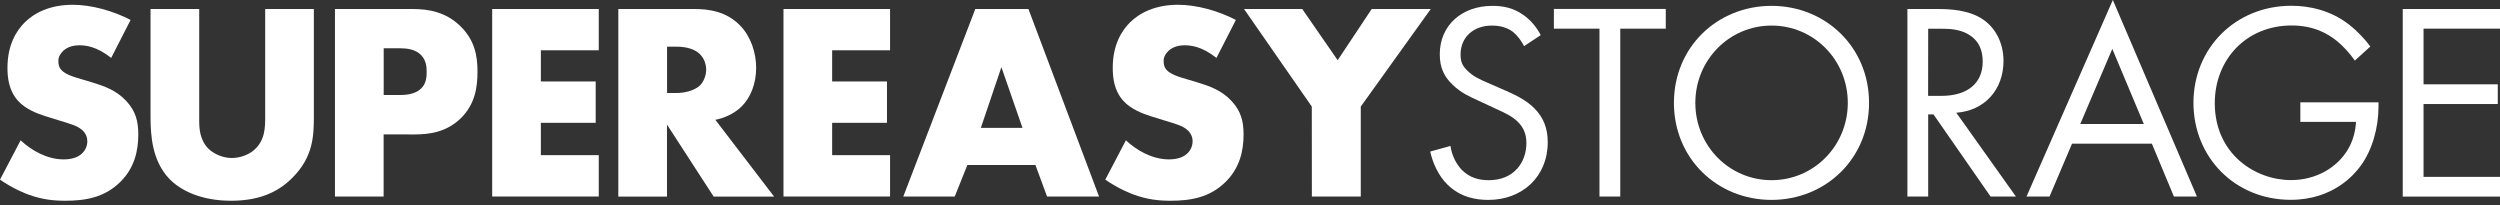
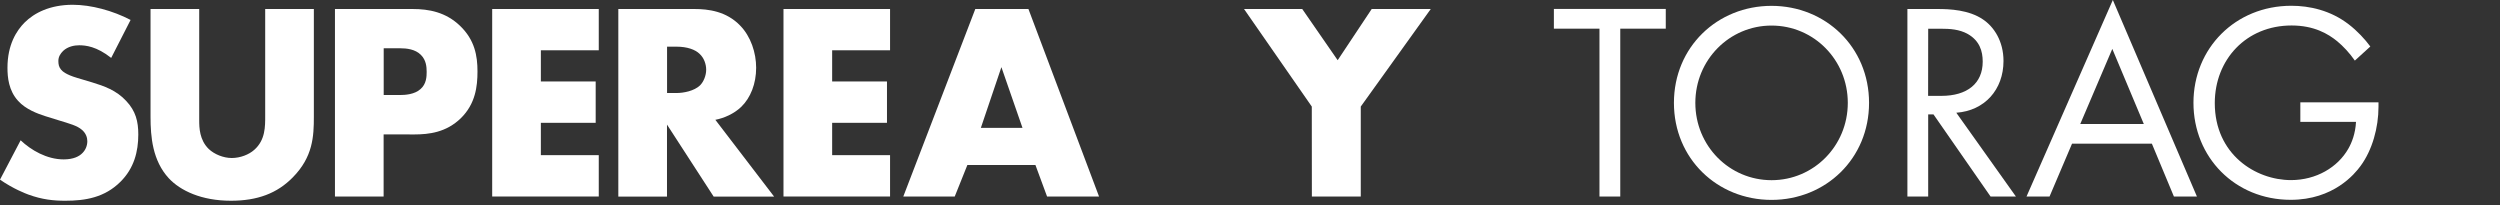
<svg xmlns="http://www.w3.org/2000/svg" version="1.0" id="Layer_1" x="0px" y="0px" viewBox="0 0 324.67 26.65" style="enable-background:new 0 0 324.67 26.65;" xml:space="preserve">
  <rect x="0" y="0" width="324.67" height="26.65" fill="#333333" stroke="none" />
  <style type="text/css">
	.st0{fill:#FFFFFF;}
</style>
  <g>
    <path class="st0" d="M2.68,18.22c1.35,1.28,3.4,2.48,5.59,2.48c1.28,0,2.04-0.4,2.45-0.84c0.37-0.37,0.62-0.91,0.62-1.53   c0-0.47-0.18-1.02-0.69-1.46c-0.62-0.55-1.57-0.8-3.14-1.28l-1.64-0.51c-1.02-0.33-2.52-0.88-3.51-1.97   c-1.24-1.35-1.39-3.07-1.39-4.31c0-2.99,1.17-4.82,2.23-5.88c1.24-1.24,3.29-2.3,6.24-2.3c2.41,0,5.22,0.77,7.52,1.97l-2.52,4.93   c-1.9-1.5-3.32-1.64-4.16-1.64c-0.62,0-1.46,0.15-2.08,0.73C7.83,6.98,7.58,7.38,7.58,7.92c0,0.44,0.07,0.77,0.33,1.1   c0.18,0.22,0.62,0.66,2.12,1.1l1.94,0.58c1.53,0.47,3.14,1.02,4.42,2.41c1.24,1.31,1.57,2.67,1.57,4.35c0,2.23-0.55,4.38-2.3,6.13   c-2.08,2.08-4.6,2.48-7.19,2.48c-1.53,0-2.99-0.15-4.78-0.8c-0.4-0.15-1.94-0.73-3.69-1.94L2.68,18.22z" />
    <path class="st0" d="M25.87,1.17v14.42c0,1.02,0.04,2.59,1.24,3.76c0.73,0.69,1.9,1.17,2.99,1.17c1.1,0,2.23-0.44,2.92-1.06   c1.46-1.28,1.42-3.07,1.42-4.42V1.17h6.32v13.98c0,2.56-0.11,5.22-2.74,7.89c-2.04,2.08-4.6,3.03-8.03,3.03   c-3.83,0-6.57-1.31-8.07-2.92c-2.12-2.3-2.37-5.4-2.37-8V1.17H25.87z" />
    <path class="st0" d="M49.82,17.45v8.07H43.5V1.17h10.08c2.12,0,4.31,0.4,6.17,2.19c1.9,1.83,2.26,3.87,2.26,5.92   c0,1.94-0.26,4.2-2.15,6.06c-1.9,1.86-4.16,2.12-6.06,2.12L49.82,17.45L49.82,17.45z M49.82,12.34h2.12c0.66,0,1.9-0.07,2.67-0.77   c0.77-0.66,0.8-1.64,0.8-2.23c0-0.66-0.07-1.53-0.73-2.19c-0.73-0.77-1.9-0.88-2.7-0.88h-2.15v6.07H49.82z" />
    <path class="st0" d="M77.76,6.53h-7.52v4.05h7.12v5.37h-7.12v4.2h7.52v5.37H63.92V1.17h13.84V6.53z" />
    <path class="st0" d="M90.17,1.17c1.83,0,4.16,0.29,5.95,2.15c1.39,1.42,2.08,3.54,2.08,5.48c0,2.08-0.73,3.91-1.94,5.08   c-0.95,0.91-2.23,1.46-3.36,1.68l7.63,9.97h-7.85l-6.06-9.35v9.35H80.3V1.17H90.17z M86.63,12.08h1.21c0.95,0,2.3-0.26,3.07-0.99   c0.47-0.47,0.8-1.28,0.8-2.04c0-0.73-0.29-1.53-0.84-2.04c-0.58-0.58-1.64-0.95-3.03-0.95h-1.21   C86.63,6.06,86.63,12.08,86.63,12.08z" />
  </g>
  <g>
    <path class="st0" d="M115.59,6.53h-7.52v4.05h7.12v5.37h-7.12v4.2h7.52v5.37h-13.84V1.17h13.84V6.53z" />
    <path class="st0" d="M134.47,21.43h-8.84l-1.64,4.09h-6.68l9.35-24.35h6.9l9.17,24.35h-6.75L134.47,21.43z M132.79,16.61   l-2.74-7.89l-2.67,7.89H132.79z" />
-     <path class="st0" d="M146.22,18.22c1.35,1.28,3.4,2.48,5.59,2.48c1.28,0,2.04-0.4,2.45-0.84c0.37-0.37,0.62-0.91,0.62-1.53   c0-0.47-0.18-1.02-0.69-1.46c-0.62-0.55-1.57-0.8-3.14-1.28l-1.64-0.51c-1.02-0.33-2.52-0.88-3.51-1.97   c-1.24-1.35-1.39-3.07-1.39-4.31c0-2.99,1.17-4.82,2.23-5.88c1.24-1.24,3.29-2.3,6.24-2.3c2.41,0,5.22,0.77,7.52,1.97l-2.52,4.93   c-1.9-1.5-3.32-1.64-4.16-1.64c-0.62,0-1.46,0.15-2.08,0.73c-0.37,0.37-0.62,0.77-0.62,1.31c0,0.44,0.07,0.77,0.33,1.1   c0.18,0.22,0.62,0.66,2.12,1.1l1.94,0.58c1.53,0.47,3.14,1.02,4.42,2.41c1.24,1.31,1.57,2.67,1.57,4.35c0,2.23-0.55,4.38-2.3,6.13   c-2.08,2.08-4.6,2.48-7.19,2.48c-1.53,0-2.99-0.15-4.78-0.8c-0.4-0.15-1.94-0.73-3.69-1.94L146.22,18.22z" />
    <path class="st0" d="M170.36,13.84l-8.8-12.67h7.56l4.6,6.65l4.42-6.65h7.67l-9.09,12.67v11.68h-6.35L170.36,13.84L170.36,13.84z" />
  </g>
  <g>
-     <path class="st0" d="M197.93,5.99c-0.33-0.66-0.88-1.39-1.42-1.83c-0.47-0.37-1.35-0.84-2.74-0.84c-2.41,0-4.09,1.5-4.09,3.76   c0,0.95,0.25,1.5,0.91,2.12c0.73,0.73,1.64,1.13,2.56,1.53l2.34,1.02c1.42,0.62,2.74,1.28,3.76,2.3c1.24,1.24,1.75,2.67,1.75,4.42   c0,4.49-3.32,7.49-7.71,7.49c-1.61,0-3.61-0.33-5.29-1.97c-1.21-1.17-1.94-2.85-2.26-4.31l2.63-0.73c0.18,1.28,0.77,2.37,1.46,3.1   c1.06,1.06,2.26,1.35,3.51,1.35c3.32,0,4.89-2.37,4.89-4.82c0-1.1-0.33-2.04-1.21-2.85c-0.69-0.66-1.64-1.1-2.92-1.68l-2.19-1.02   c-0.95-0.44-2.15-0.95-3.25-2.01c-1.06-1.02-1.68-2.15-1.68-3.98c0-3.76,2.88-6.28,6.83-6.28c1.5,0,2.7,0.29,3.91,1.1   c0.99,0.66,1.83,1.64,2.37,2.7L197.93,5.99z" />
    <path class="st0" d="M210.42,3.72v21.8h-2.7V3.72h-5.92V1.16h14.53v2.56H210.42z" />
    <path class="st0" d="M217.39,13.36c0-7.27,5.66-12.6,12.67-12.6c7.01,0,12.67,5.34,12.67,12.6c0,7.23-5.62,12.6-12.67,12.6   C223.01,25.96,217.39,20.59,217.39,13.36z M220.17,13.36c0,5.59,4.42,10.04,9.9,10.04s9.9-4.46,9.9-10.04   c0-5.59-4.42-10.04-9.9-10.04S220.17,7.78,220.17,13.36z" />
    <path class="st0" d="M251.6,1.17c1.64,0,4.09,0.11,5.92,1.35c1.42,0.95,2.67,2.81,2.67,5.4c0,3.72-2.45,6.46-6.13,6.72l7.74,10.88   h-3.29l-7.41-10.66h-0.69v10.66h-2.7V1.17H251.6z M250.4,12.45h1.72c3.36,0,5.37-1.61,5.37-4.45c0-1.35-0.4-2.7-1.93-3.58   c-1.1-0.62-2.34-0.69-3.51-0.69h-1.64L250.4,12.45L250.4,12.45z" />
    <path class="st0" d="M279.46,18.66h-10.37l-2.92,6.86h-2.99L274.39,0l10.92,25.52h-2.99L279.46,18.66z M278.41,16.1l-4.09-9.75   l-4.16,9.75H278.41z" />
    <path class="st0" d="M298.74,13.29h10.15v0.58c0,2.7-0.8,5.62-2.34,7.7c-0.73,0.99-3.47,4.38-9.06,4.38   c-7.23,0-12.63-5.51-12.63-12.6c0-7.08,5.44-12.6,12.71-12.6c2.34,0,5.08,0.58,7.45,2.41c1.1,0.84,2.12,1.94,2.81,2.88l-2.01,1.83   c-0.69-0.99-1.5-1.86-2.3-2.52c-1.17-0.95-2.99-2.04-5.92-2.04c-5.88,0-9.97,4.42-9.97,10.08c0,6.65,5.29,10,9.9,10   c3.25,0,6.06-1.64,7.45-4.09c0.44-0.77,0.91-1.94,0.99-3.47h-7.23L298.74,13.29L298.74,13.29z" />
-     <path class="st0" d="M324.67,3.72h-9.93v7.23h9.64v2.56h-9.64v9.46h9.93v2.56h-12.63V1.17h12.63V3.72z" />
  </g>
</svg>